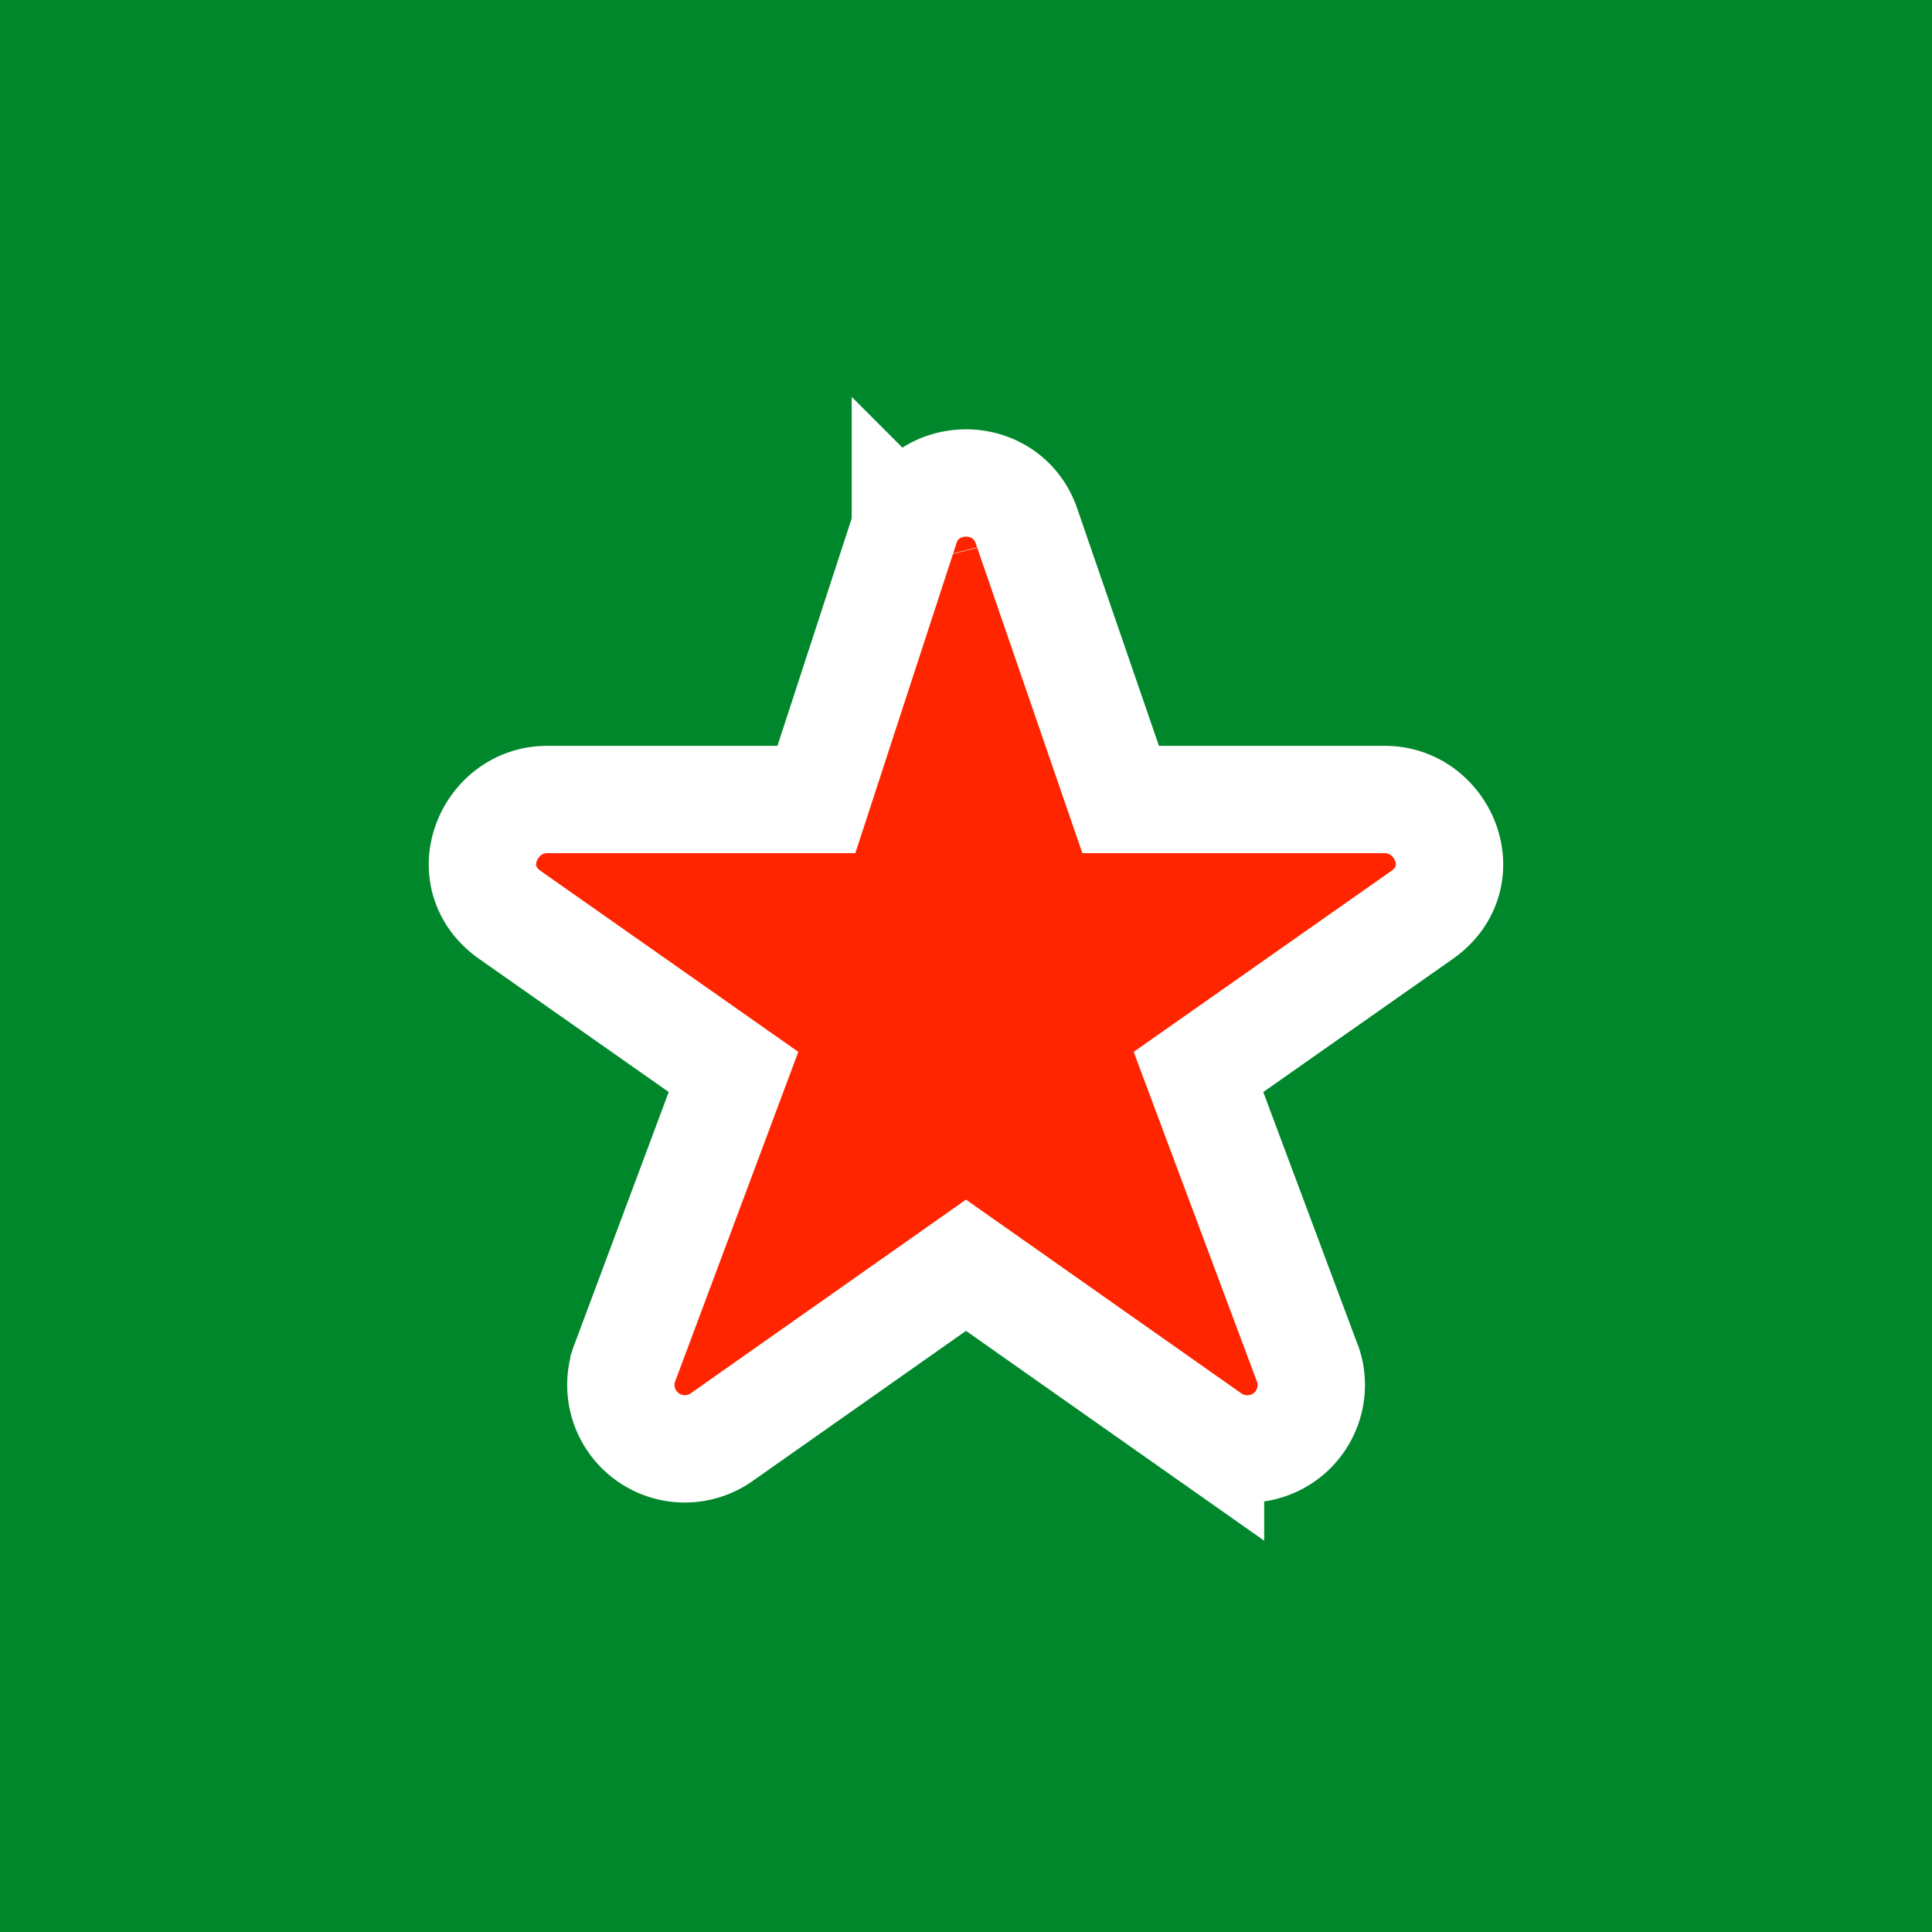
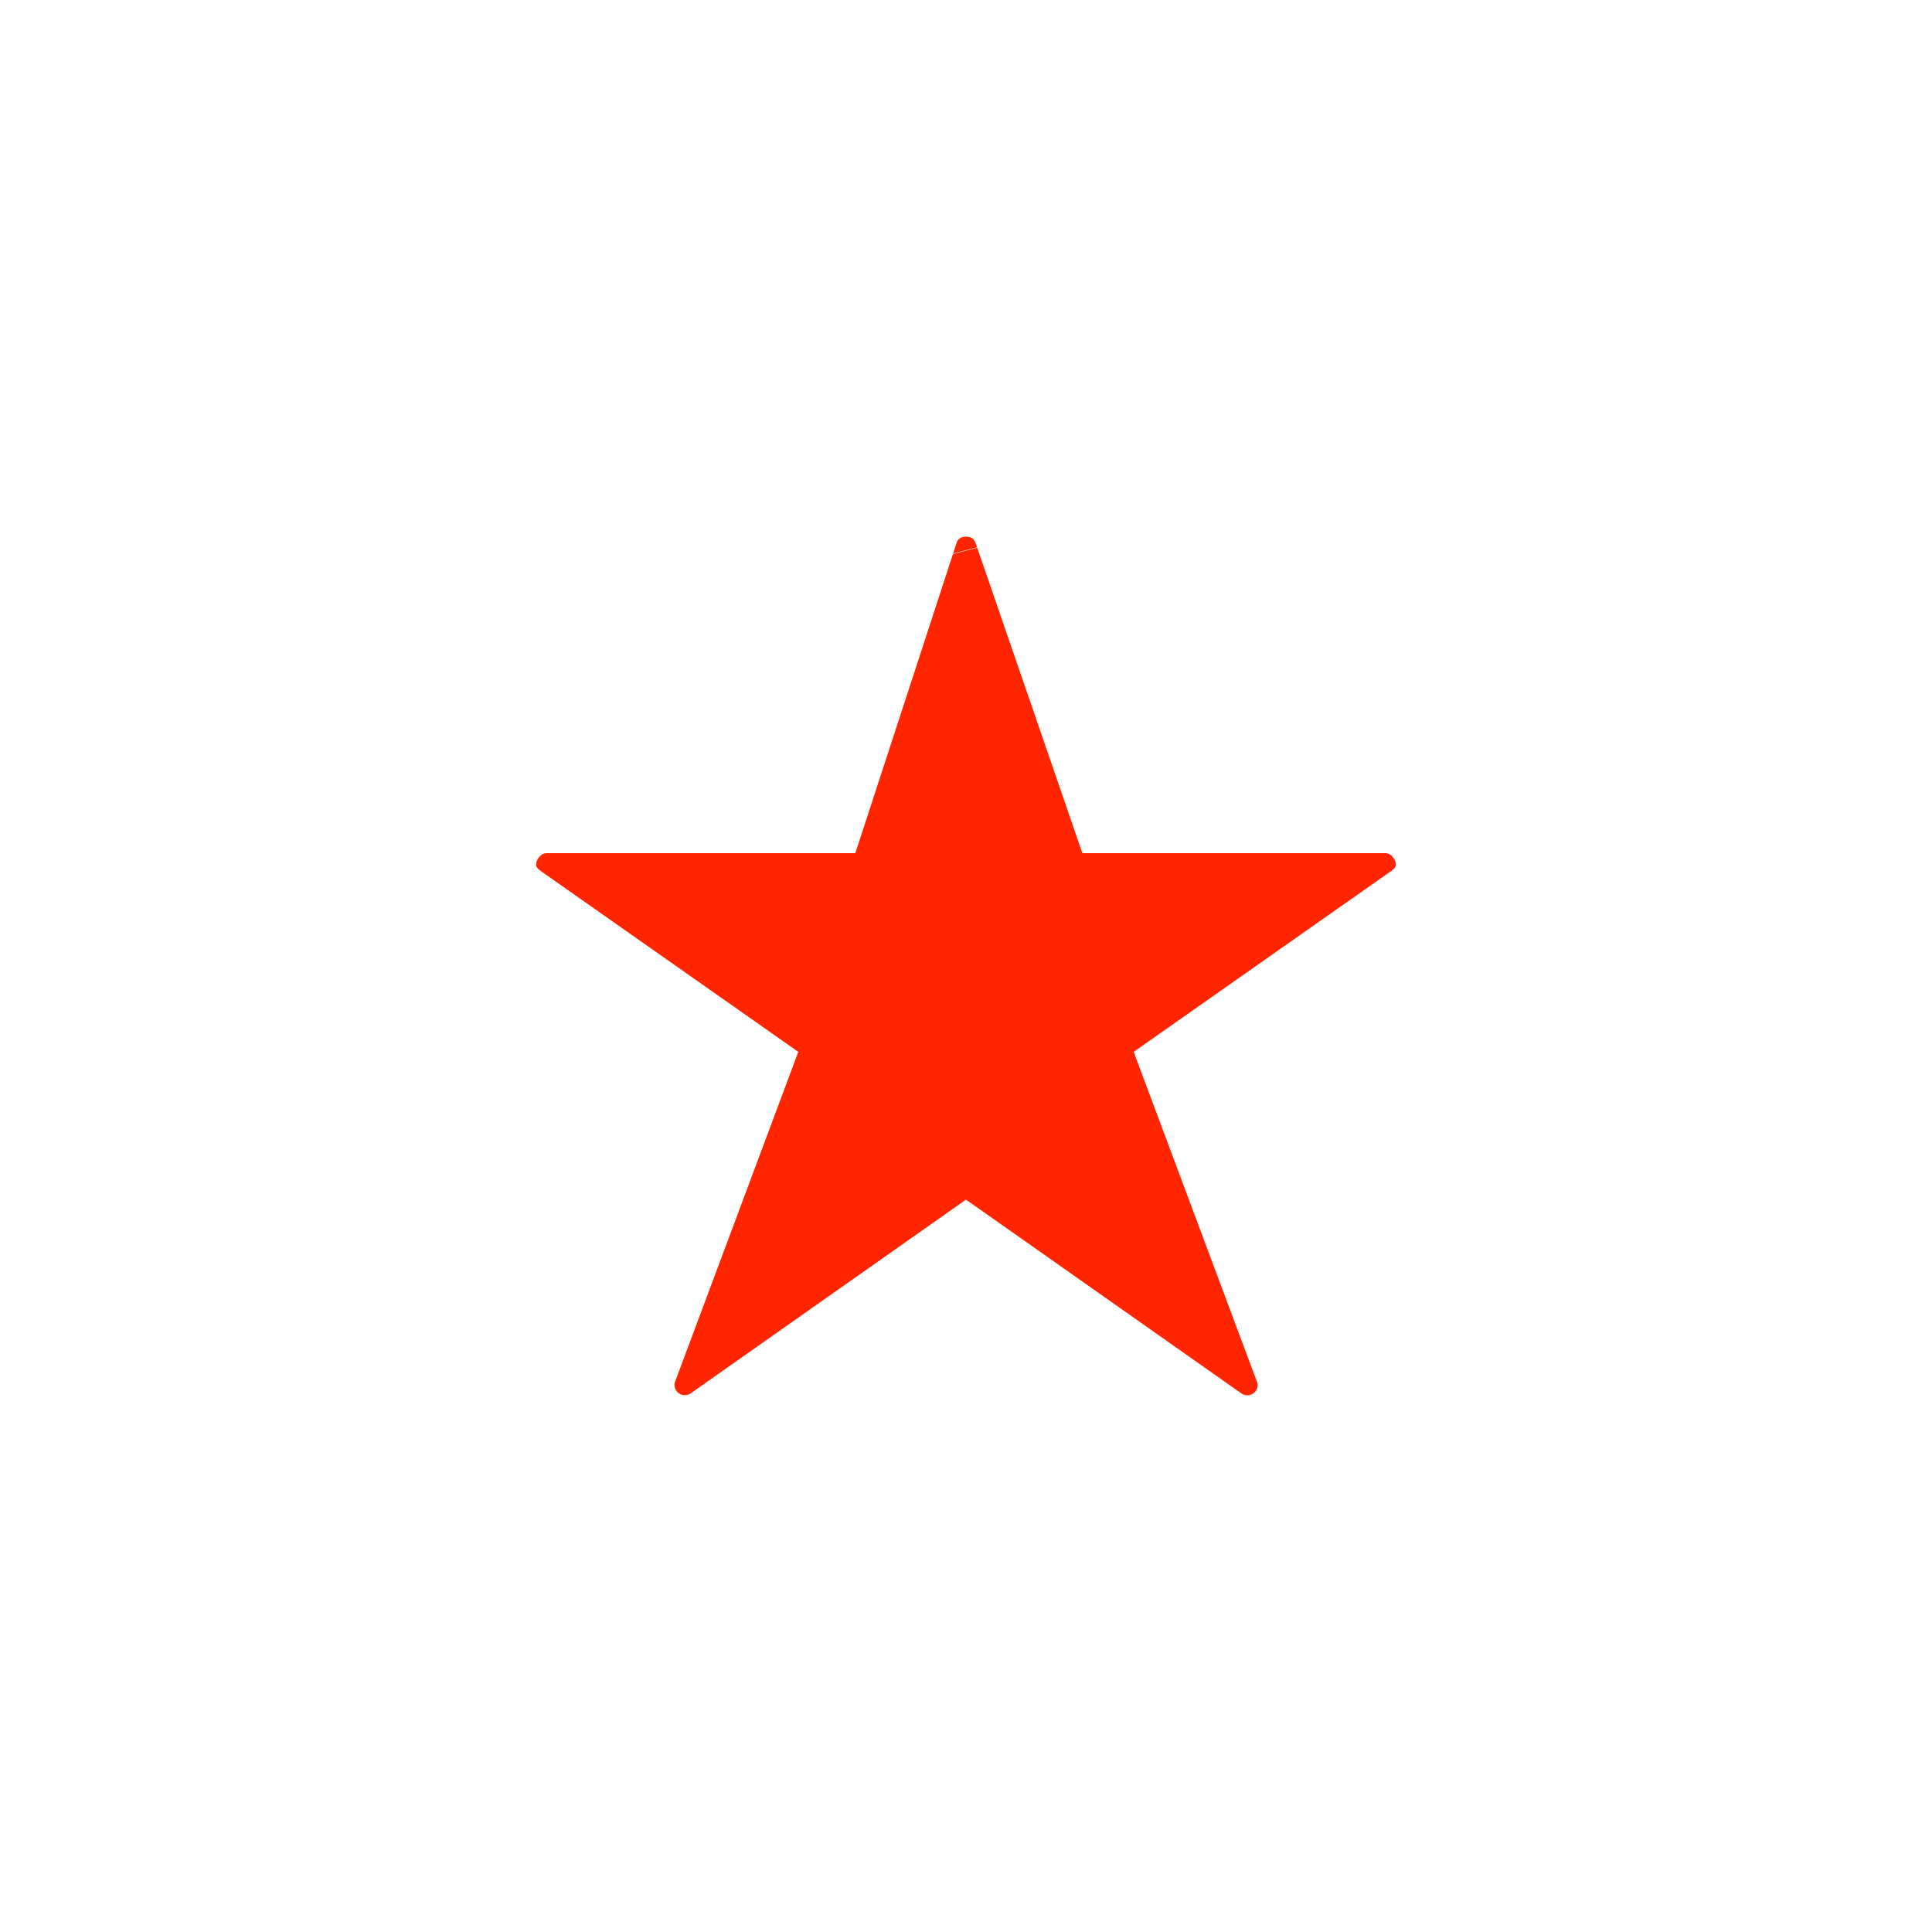
<svg xmlns="http://www.w3.org/2000/svg" width="18" height="18">
-   <path fill="#00872B" d="M0 0h18v18H0z" />
  <path d="M8.435 4.905h0v.004l-.829 2.54h-2.51c-.543 0-.85.72-.344 1.076h0l2.082 1.462-1.015 2.717-.003.007-.003.009a.596.596 0 00.909.671L9 11.788l2.278 1.603a.596.596 0 00.91-.671l-.004-.009-.003-.008-1.015-2.716 2.082-1.462h0c.505-.356.199-1.076-.344-1.076h-2.463l-.877-2.547c-.183-.537-.948-.536-1.129.003zm.182.318l.001.004-.001-.004h0z" fill="#FF2500" stroke="#fff" />
</svg>